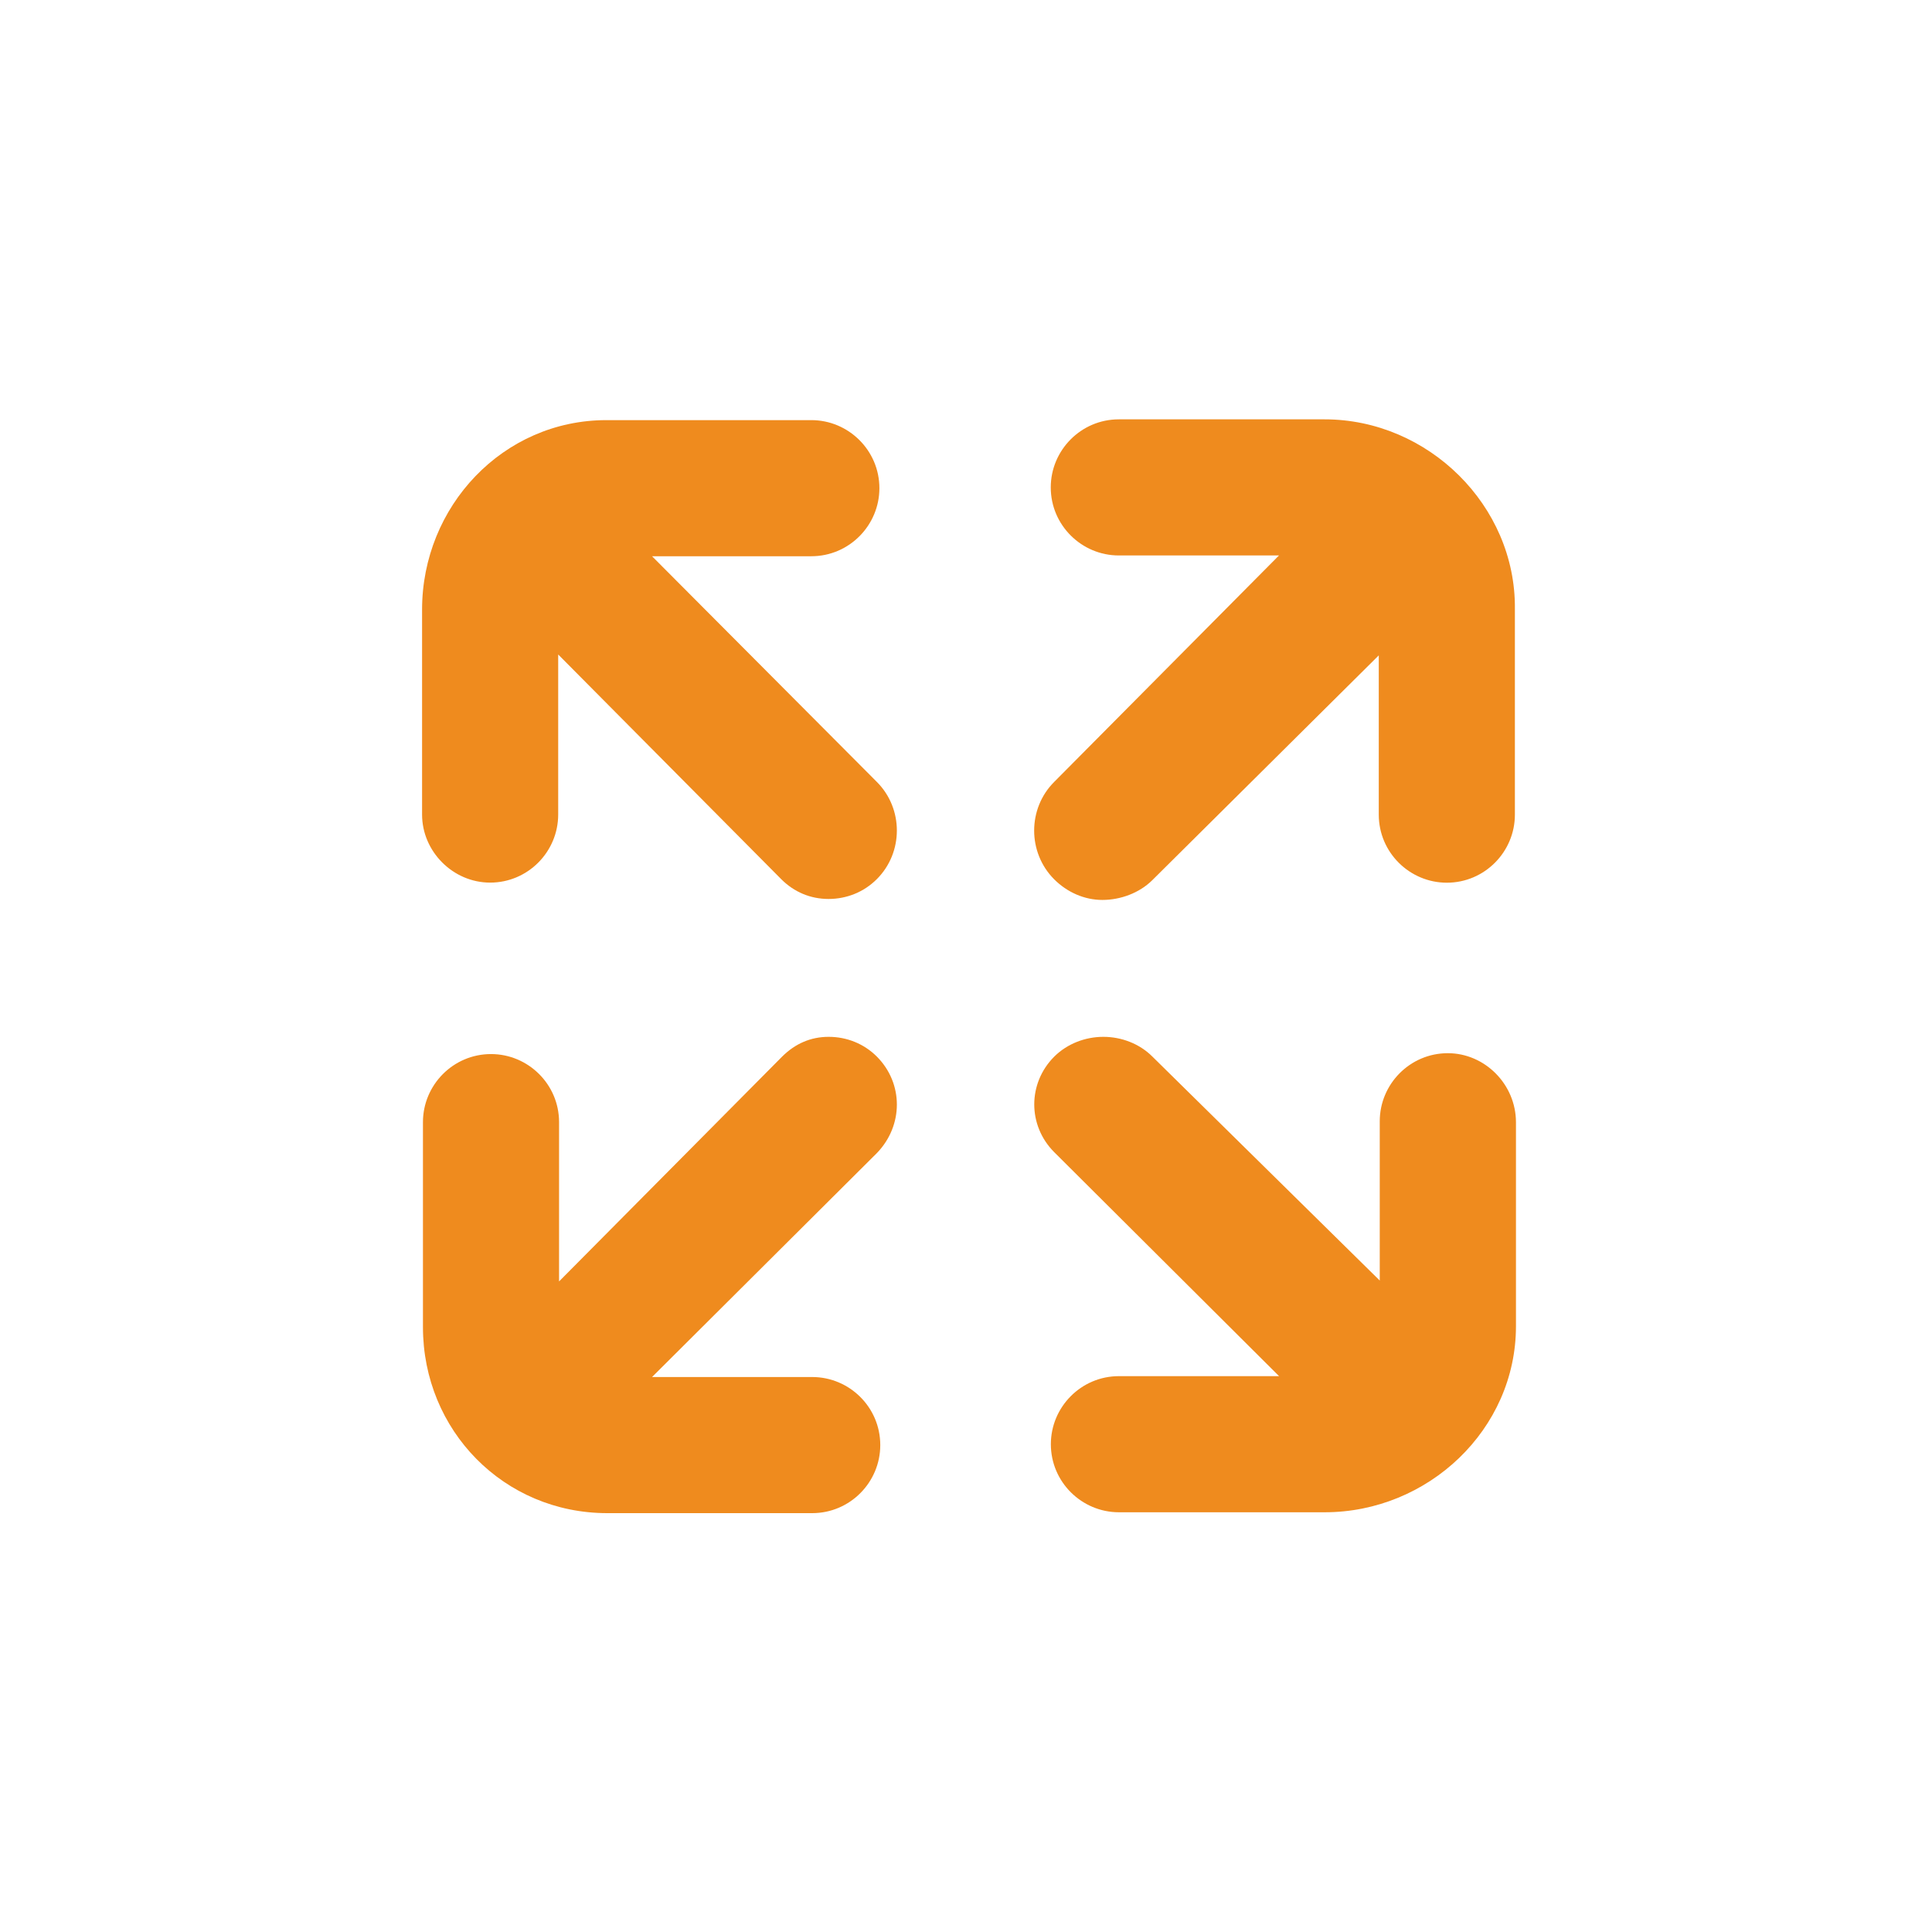
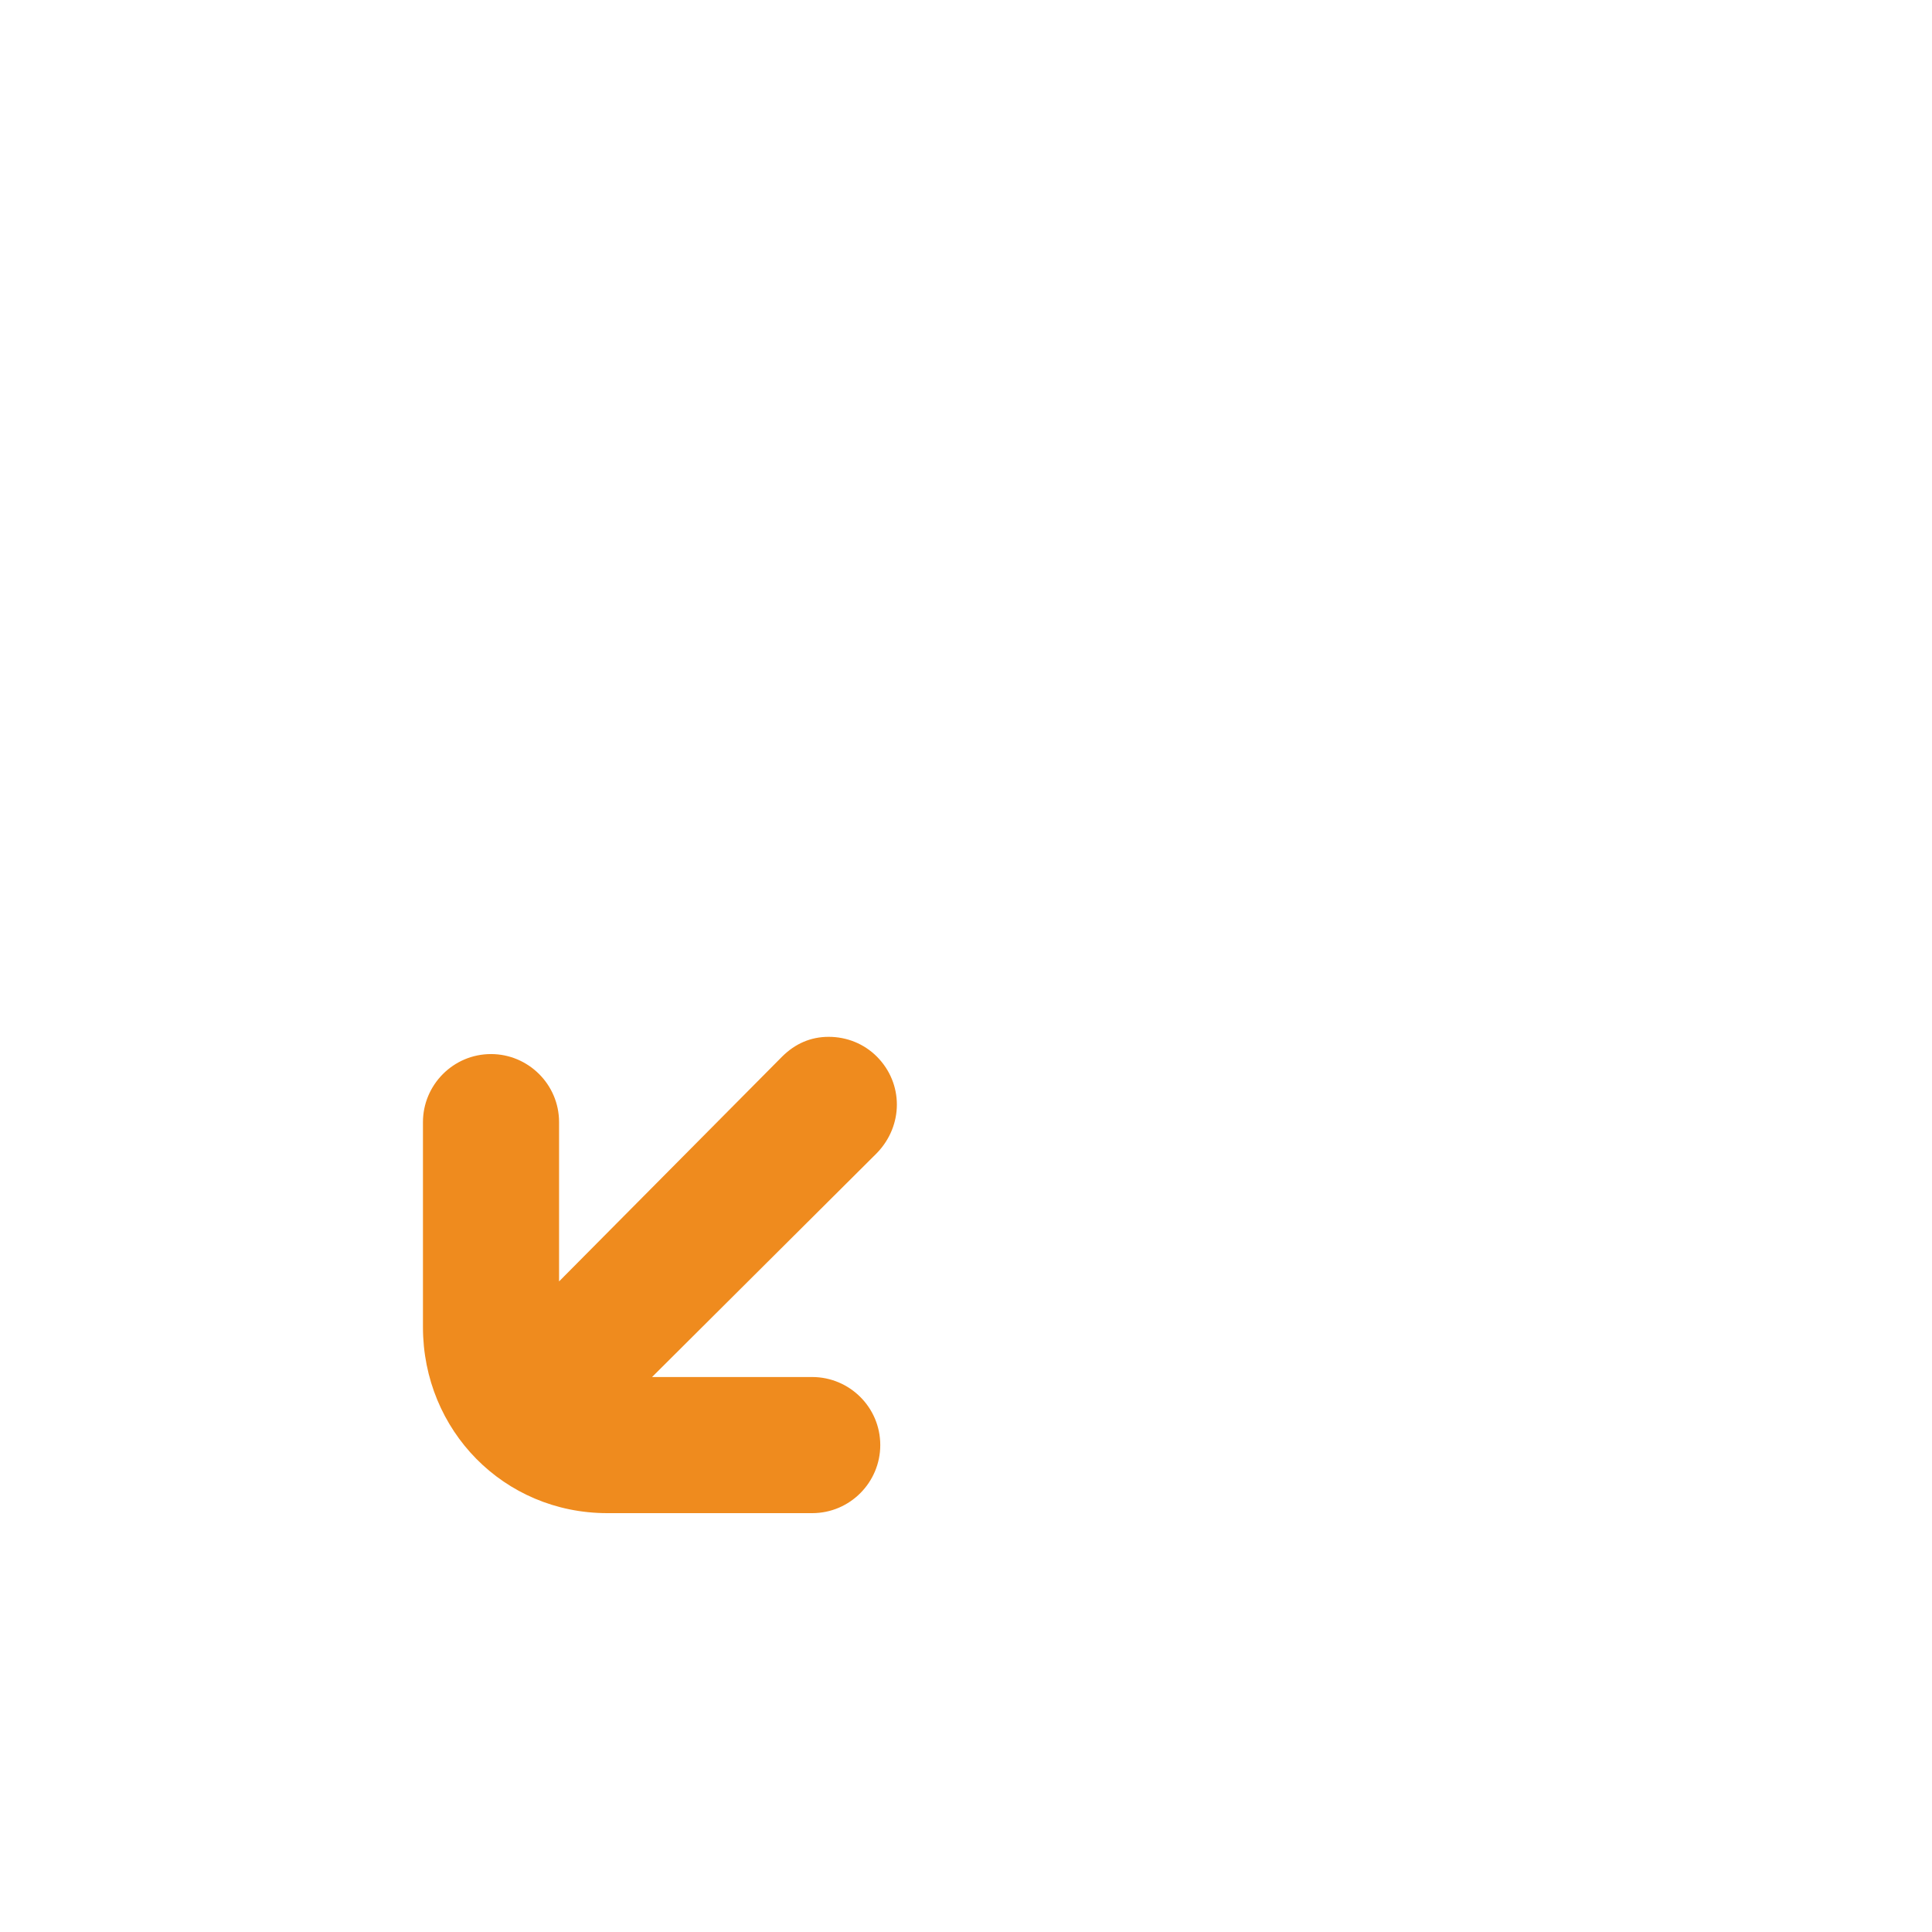
<svg xmlns="http://www.w3.org/2000/svg" version="1.1" id="Слой_1" x="0px" y="0px" viewBox="0 0 198.43 198.43" style="enable-background:new 0 0 198.43 198.43;" xml:space="preserve">
  <style type="text/css"> .st0{fill:#EF8B1E;} </style>
  <g>
    <g>
      <g>
-         <path class="st0" d="M136.05,43.07h-21.14c-3.89,0-6.99,3.18-6.99,6.99c0,3.89,3.18,6.99,6.99,6.99h16.45l-23.09,23.26 c-2.74,2.74-2.74,7.25,0,10c1.33,1.33,3.1,2.12,4.95,2.12c1.86,0,3.8-0.71,5.13-2.03l23.26-23.09v16.36 c0,3.89,3.18,6.99,6.99,6.99c3.89,0,6.99-3.18,6.99-6.99V62.53C155.69,51.92,146.67,43.07,136.05,43.07z" />
-       </g>
+         </g>
    </g>
    <g>
      <g>
-         <path class="st0" d="M90.06,80.31L66.97,57.13h16.36c3.89,0,6.99-3.18,6.99-6.99c0-3.89-3.18-6.99-6.99-6.99H62.28 c-10.61,0-18.93,8.85-18.93,19.46v21.05c0,3.8,3.18,6.99,6.99,6.99c3.89,0,6.99-3.18,6.99-6.99V67.22L80.24,90.3 c1.33,1.33,3.01,2.03,4.86,2.03c1.86,0,3.63-0.71,4.95-2.03C92.8,87.56,92.8,83.05,90.06,80.31z" />
-       </g>
+         </g>
    </g>
    <g>
      <g>
-         <path class="st0" d="M148.7,108.17c-3.89,0-6.99,3.18-6.99,6.99v16.36l-23.35-23c-1.33-1.33-3.18-2.03-5.04-2.03 c-1.86,0-3.71,0.71-5.04,2.03c-2.74,2.74-2.74,7.08,0,9.82l23.09,23h-16.45c-3.89,0-6.99,3.18-6.99,6.99 c0,3.89,3.18,6.99,6.99,6.99h21.14c10.61,0,19.64-8.49,19.64-19.11v-20.96C155.69,111.36,152.5,108.17,148.7,108.17z" />
-       </g>
+         </g>
    </g>
    <g>
      <g>
        <path class="st0" d="M83.42,141.43H66.97l23.09-23c2.74-2.83,2.74-7.16,0-9.91c-1.33-1.33-3.1-2.03-4.95-2.03 c-1.86,0-3.45,0.71-4.78,2.03l-22.91,23.09v-16.36c0-3.89-3.18-6.99-6.99-6.99c-3.89,0-6.99,3.18-6.99,6.99v21.05 c0,10.61,8.31,19.11,18.93,19.11h21.05c3.89,0,6.99-3.18,6.99-6.99C90.41,144.52,87.23,141.43,83.42,141.43z" />
      </g>
    </g>
  </g>
</svg>